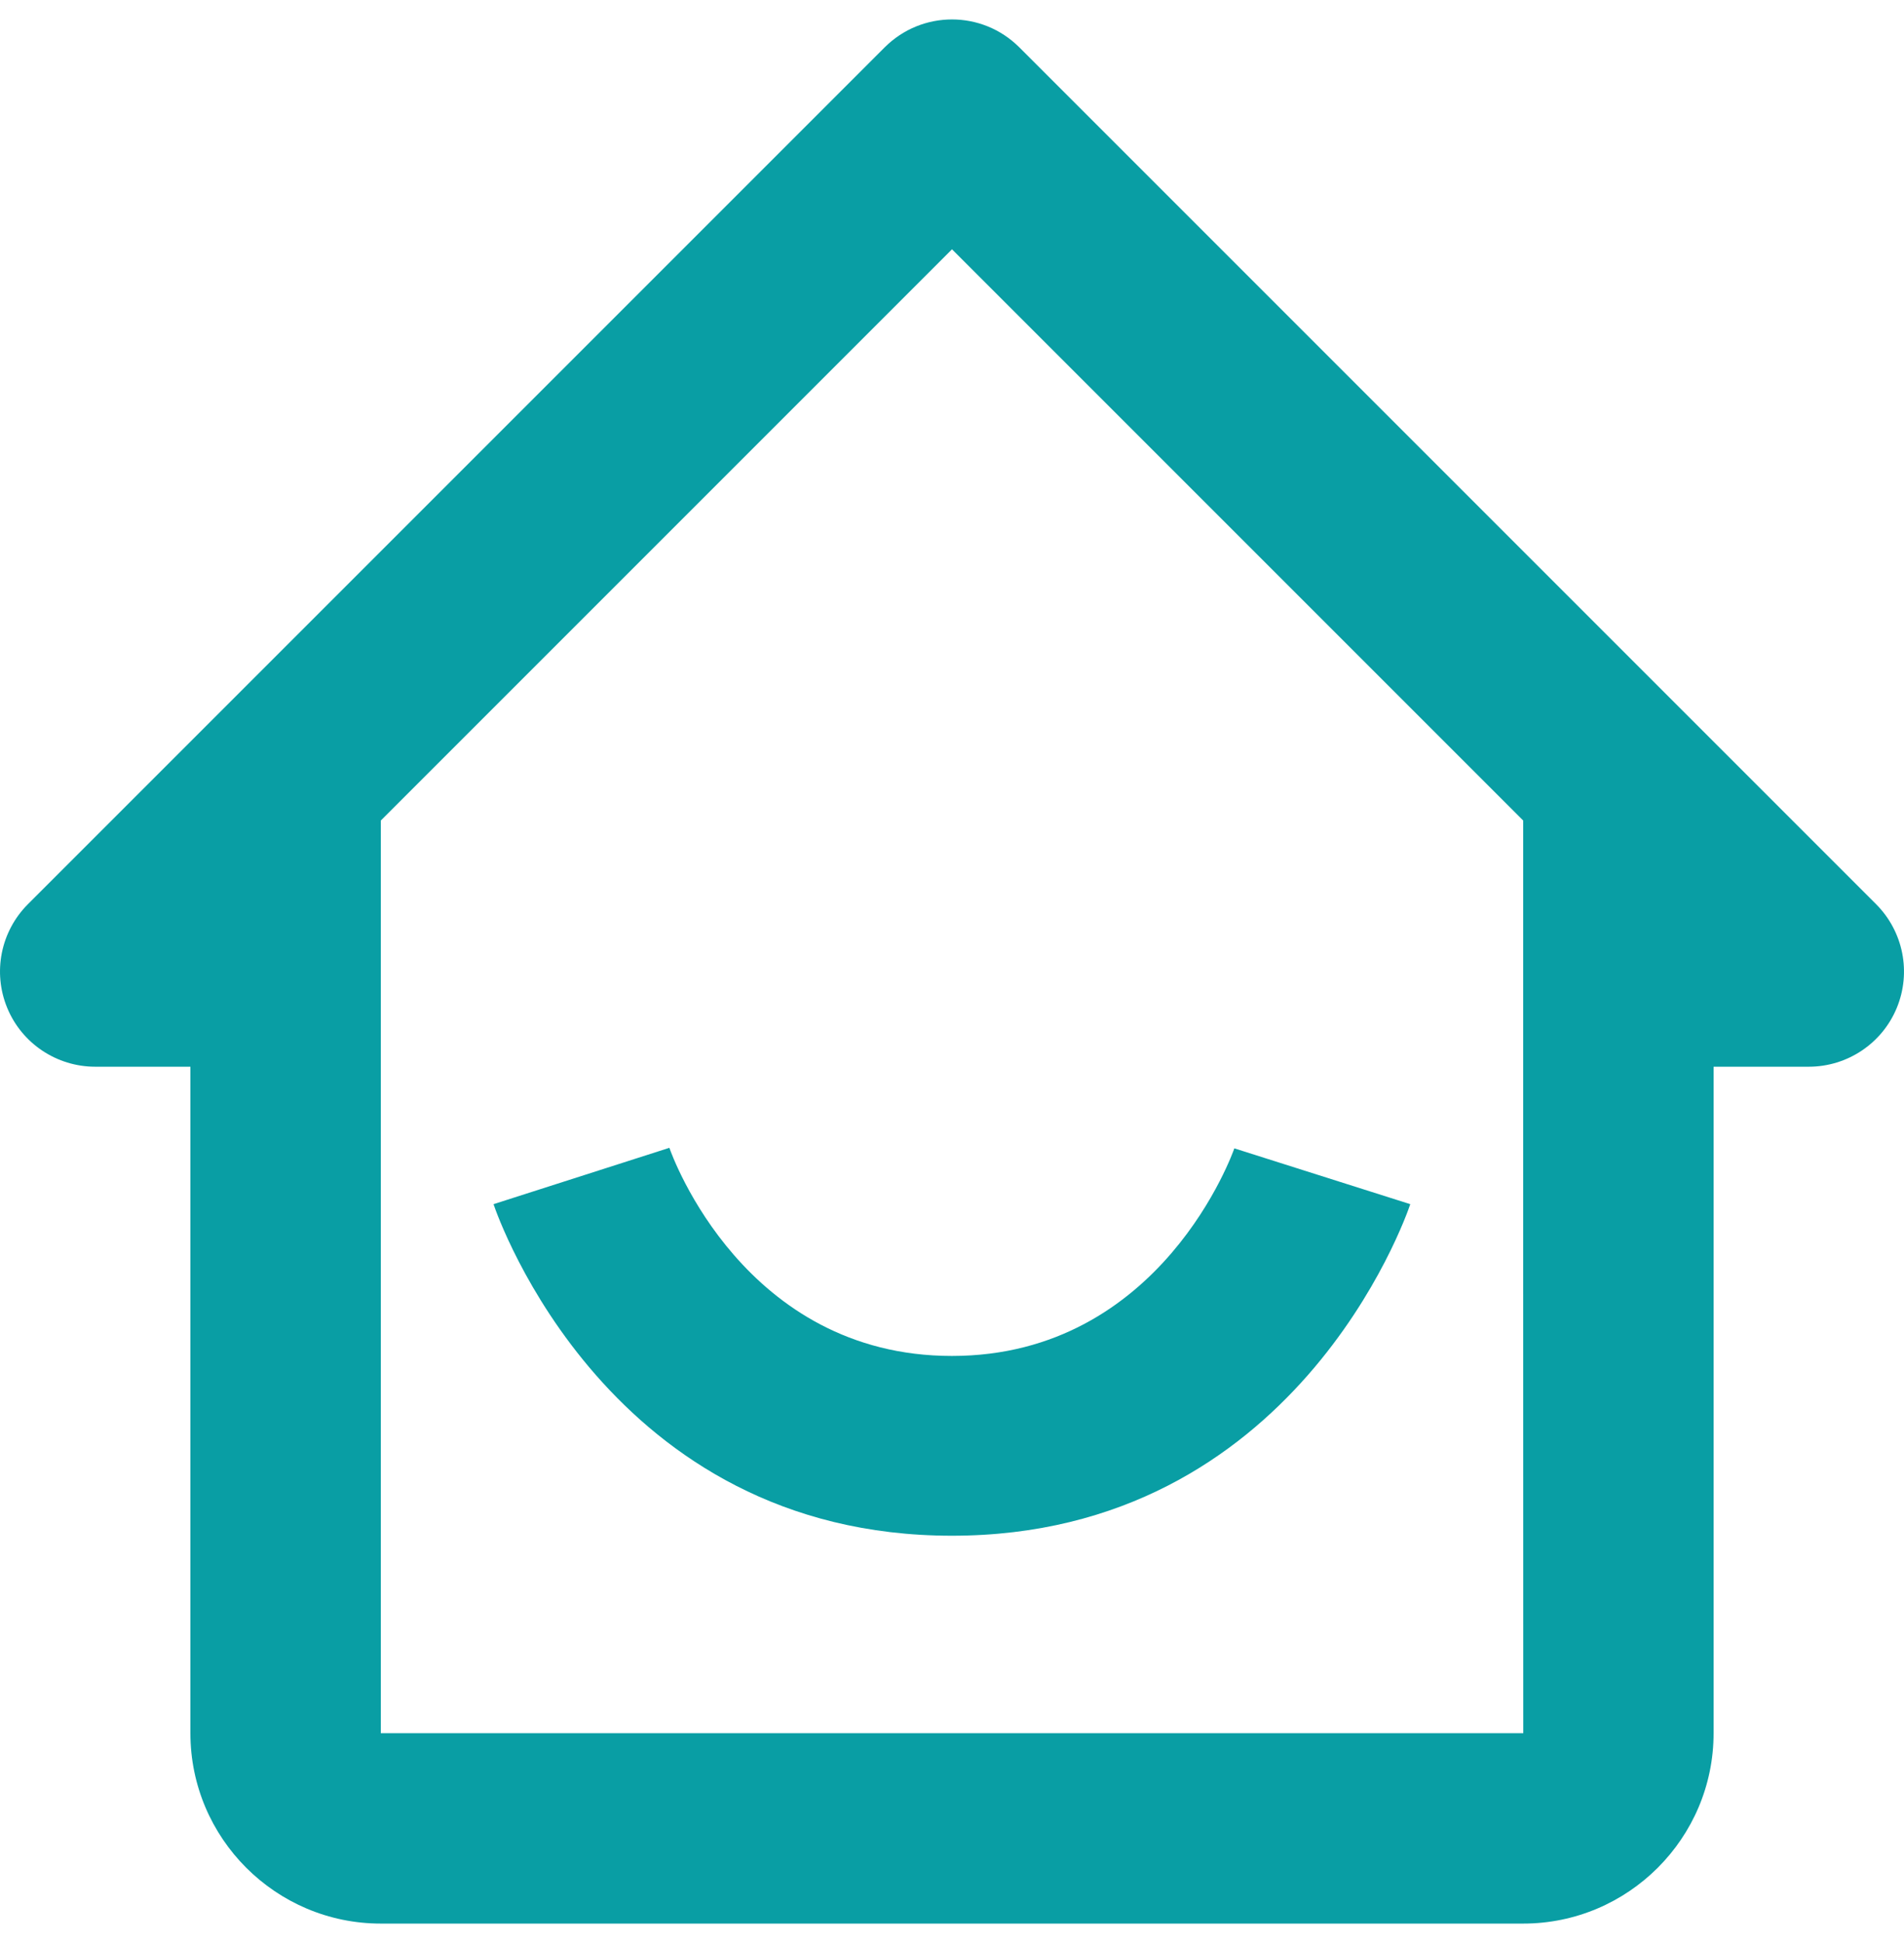
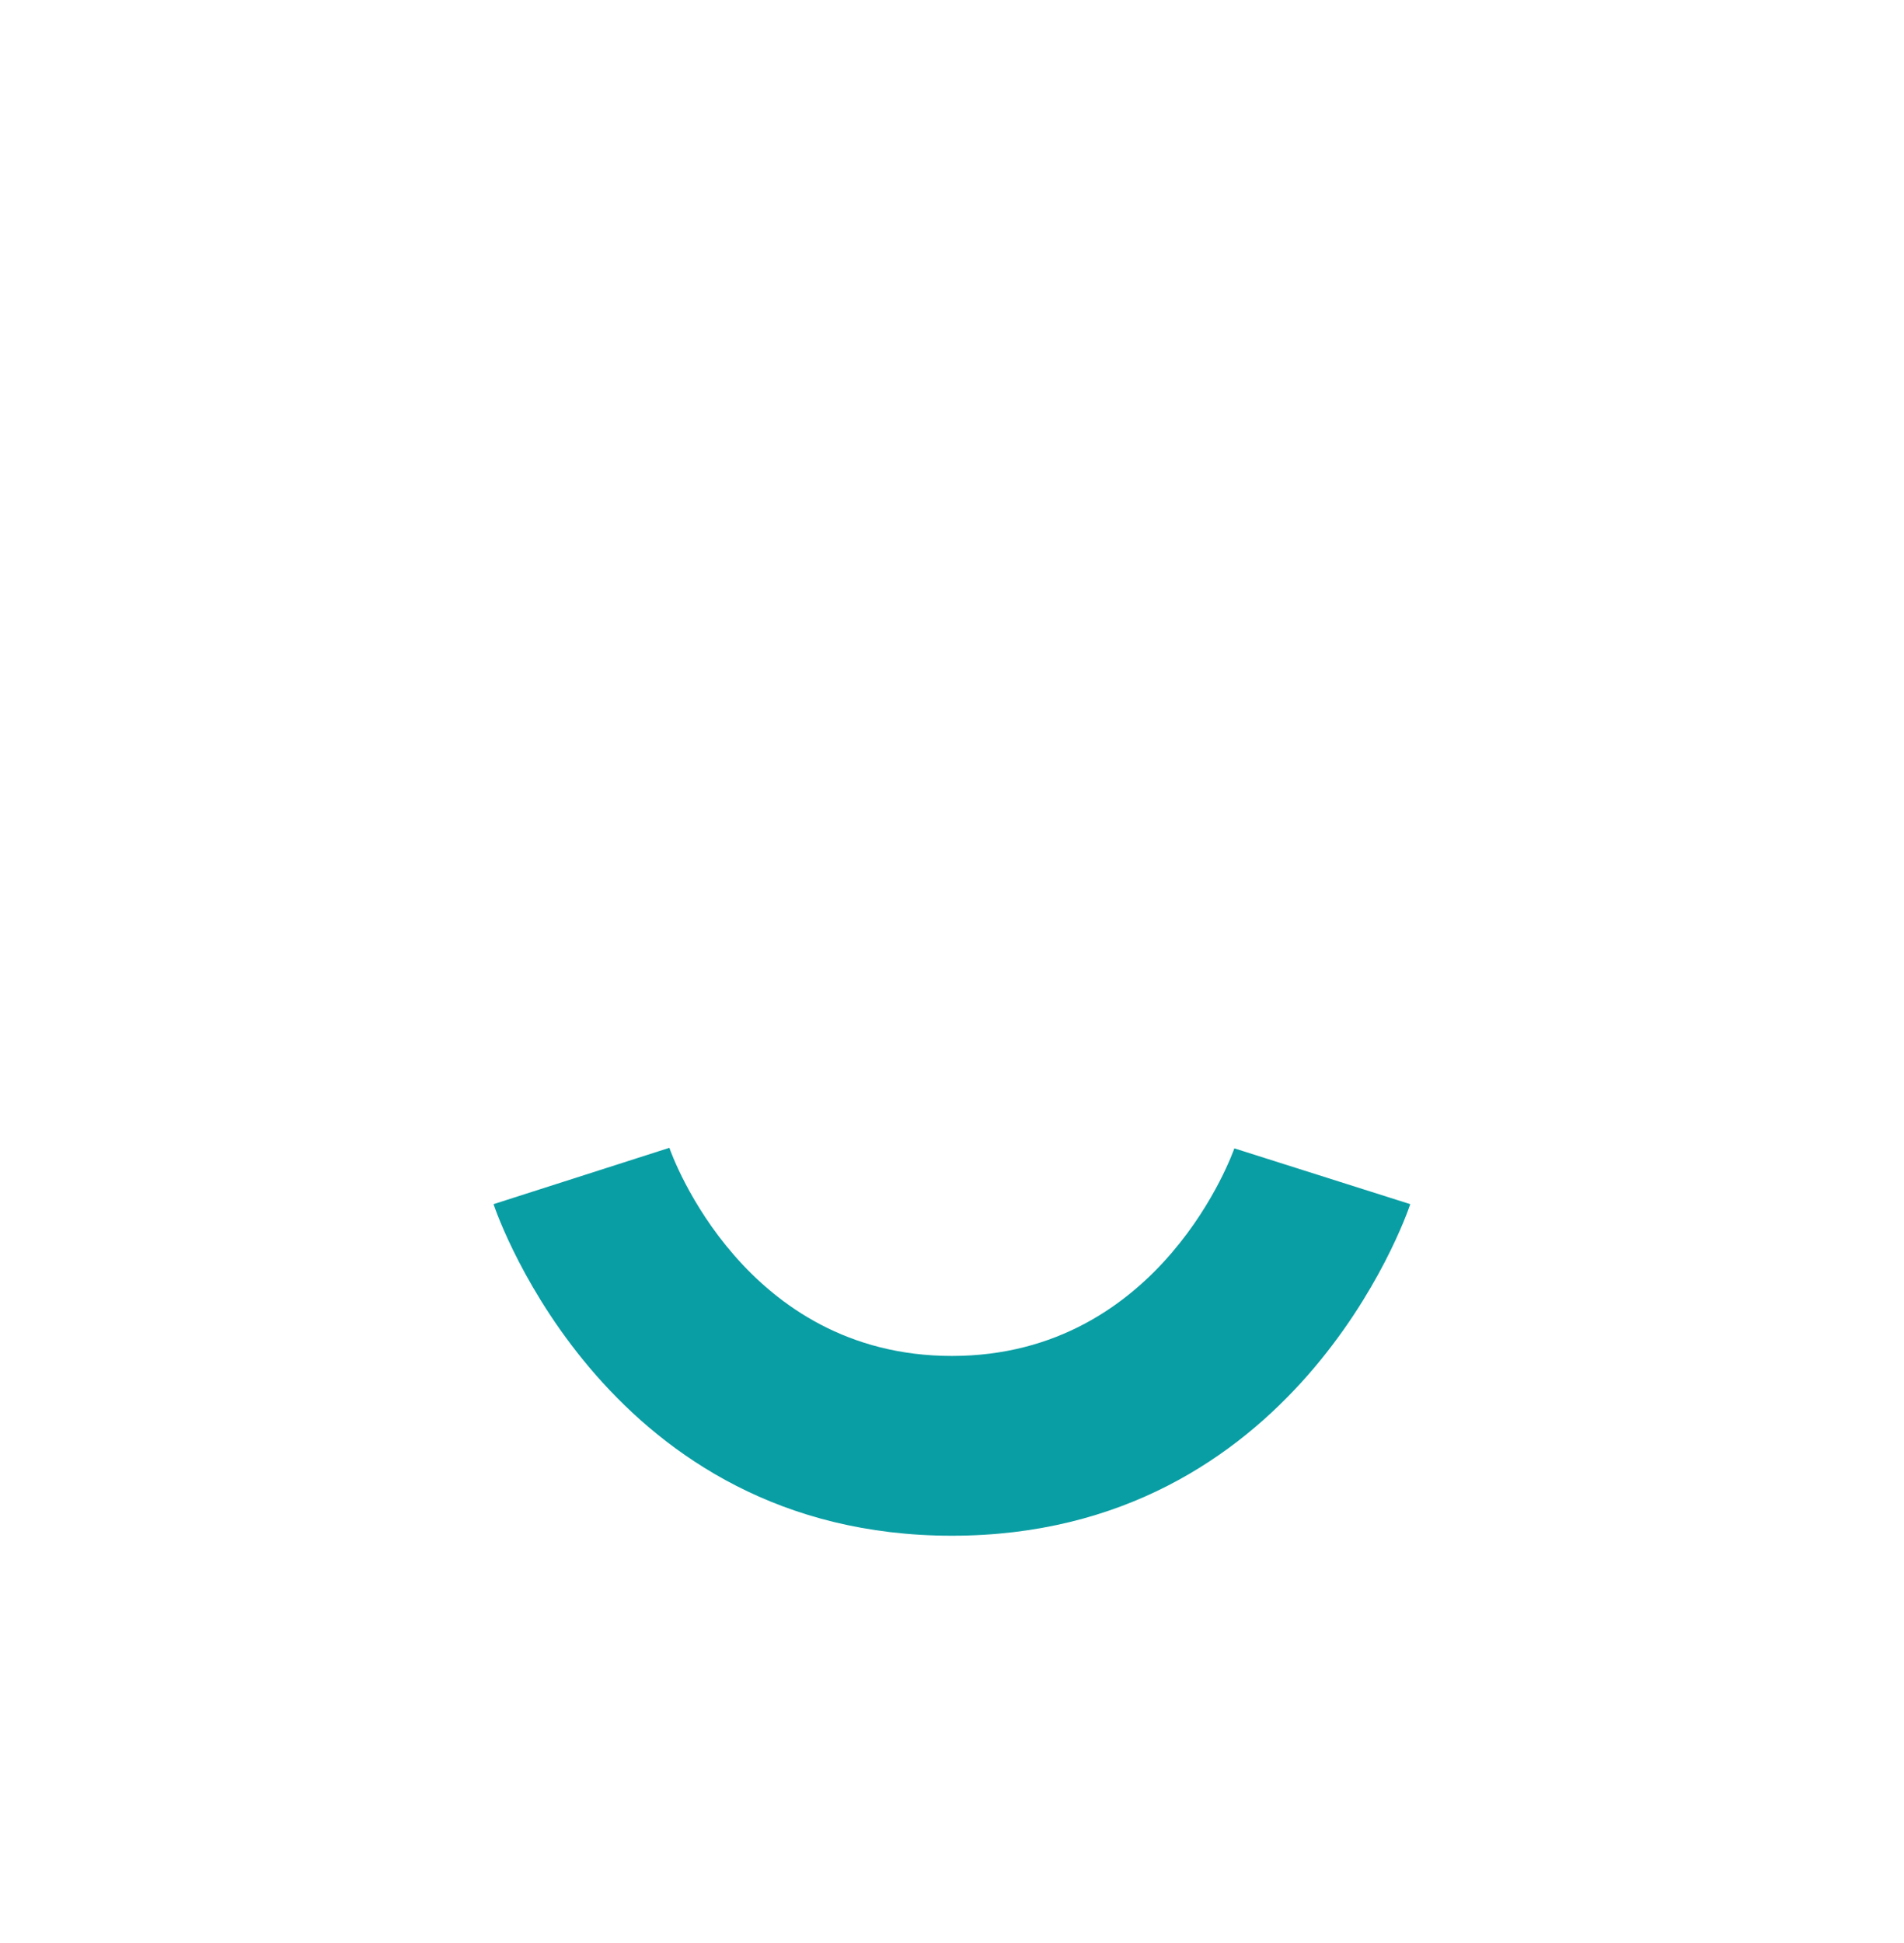
<svg xmlns="http://www.w3.org/2000/svg" width="49" height="50" viewBox="0 0 49 50" fill="none">
-   <path d="M2.45 27.45H4.9V32.35V44.6C4.9 47.302 7.098 49.5 9.8 49.5H39.2C41.902 49.5 44.1 47.302 44.1 44.6V32.35V27.45H46.55C47.539 27.45 48.436 26.852 48.813 25.939C49.193 25.022 48.982 23.969 48.282 23.268L26.232 1.218C25.274 0.261 23.726 0.261 22.768 1.218L0.718 23.268C0.018 23.969 -0.193 25.022 0.187 25.939C0.564 26.852 1.461 27.45 2.45 27.45ZM24.5 6.415L39.2 21.115V32.35L39.202 44.6H9.8V32.35V25V21.115L24.5 6.415Z" fill="#099ea4" />
  <path d="M24.497 39.519C33.322 39.519 36.177 31.334 36.294 30.987L31.766 29.551C31.747 29.604 29.905 34.893 24.497 34.893C19.164 34.893 17.3 29.757 17.227 29.537L12.701 30.987C12.818 31.334 15.673 39.519 24.497 39.519Z" fill="#099ea4" />
</svg>